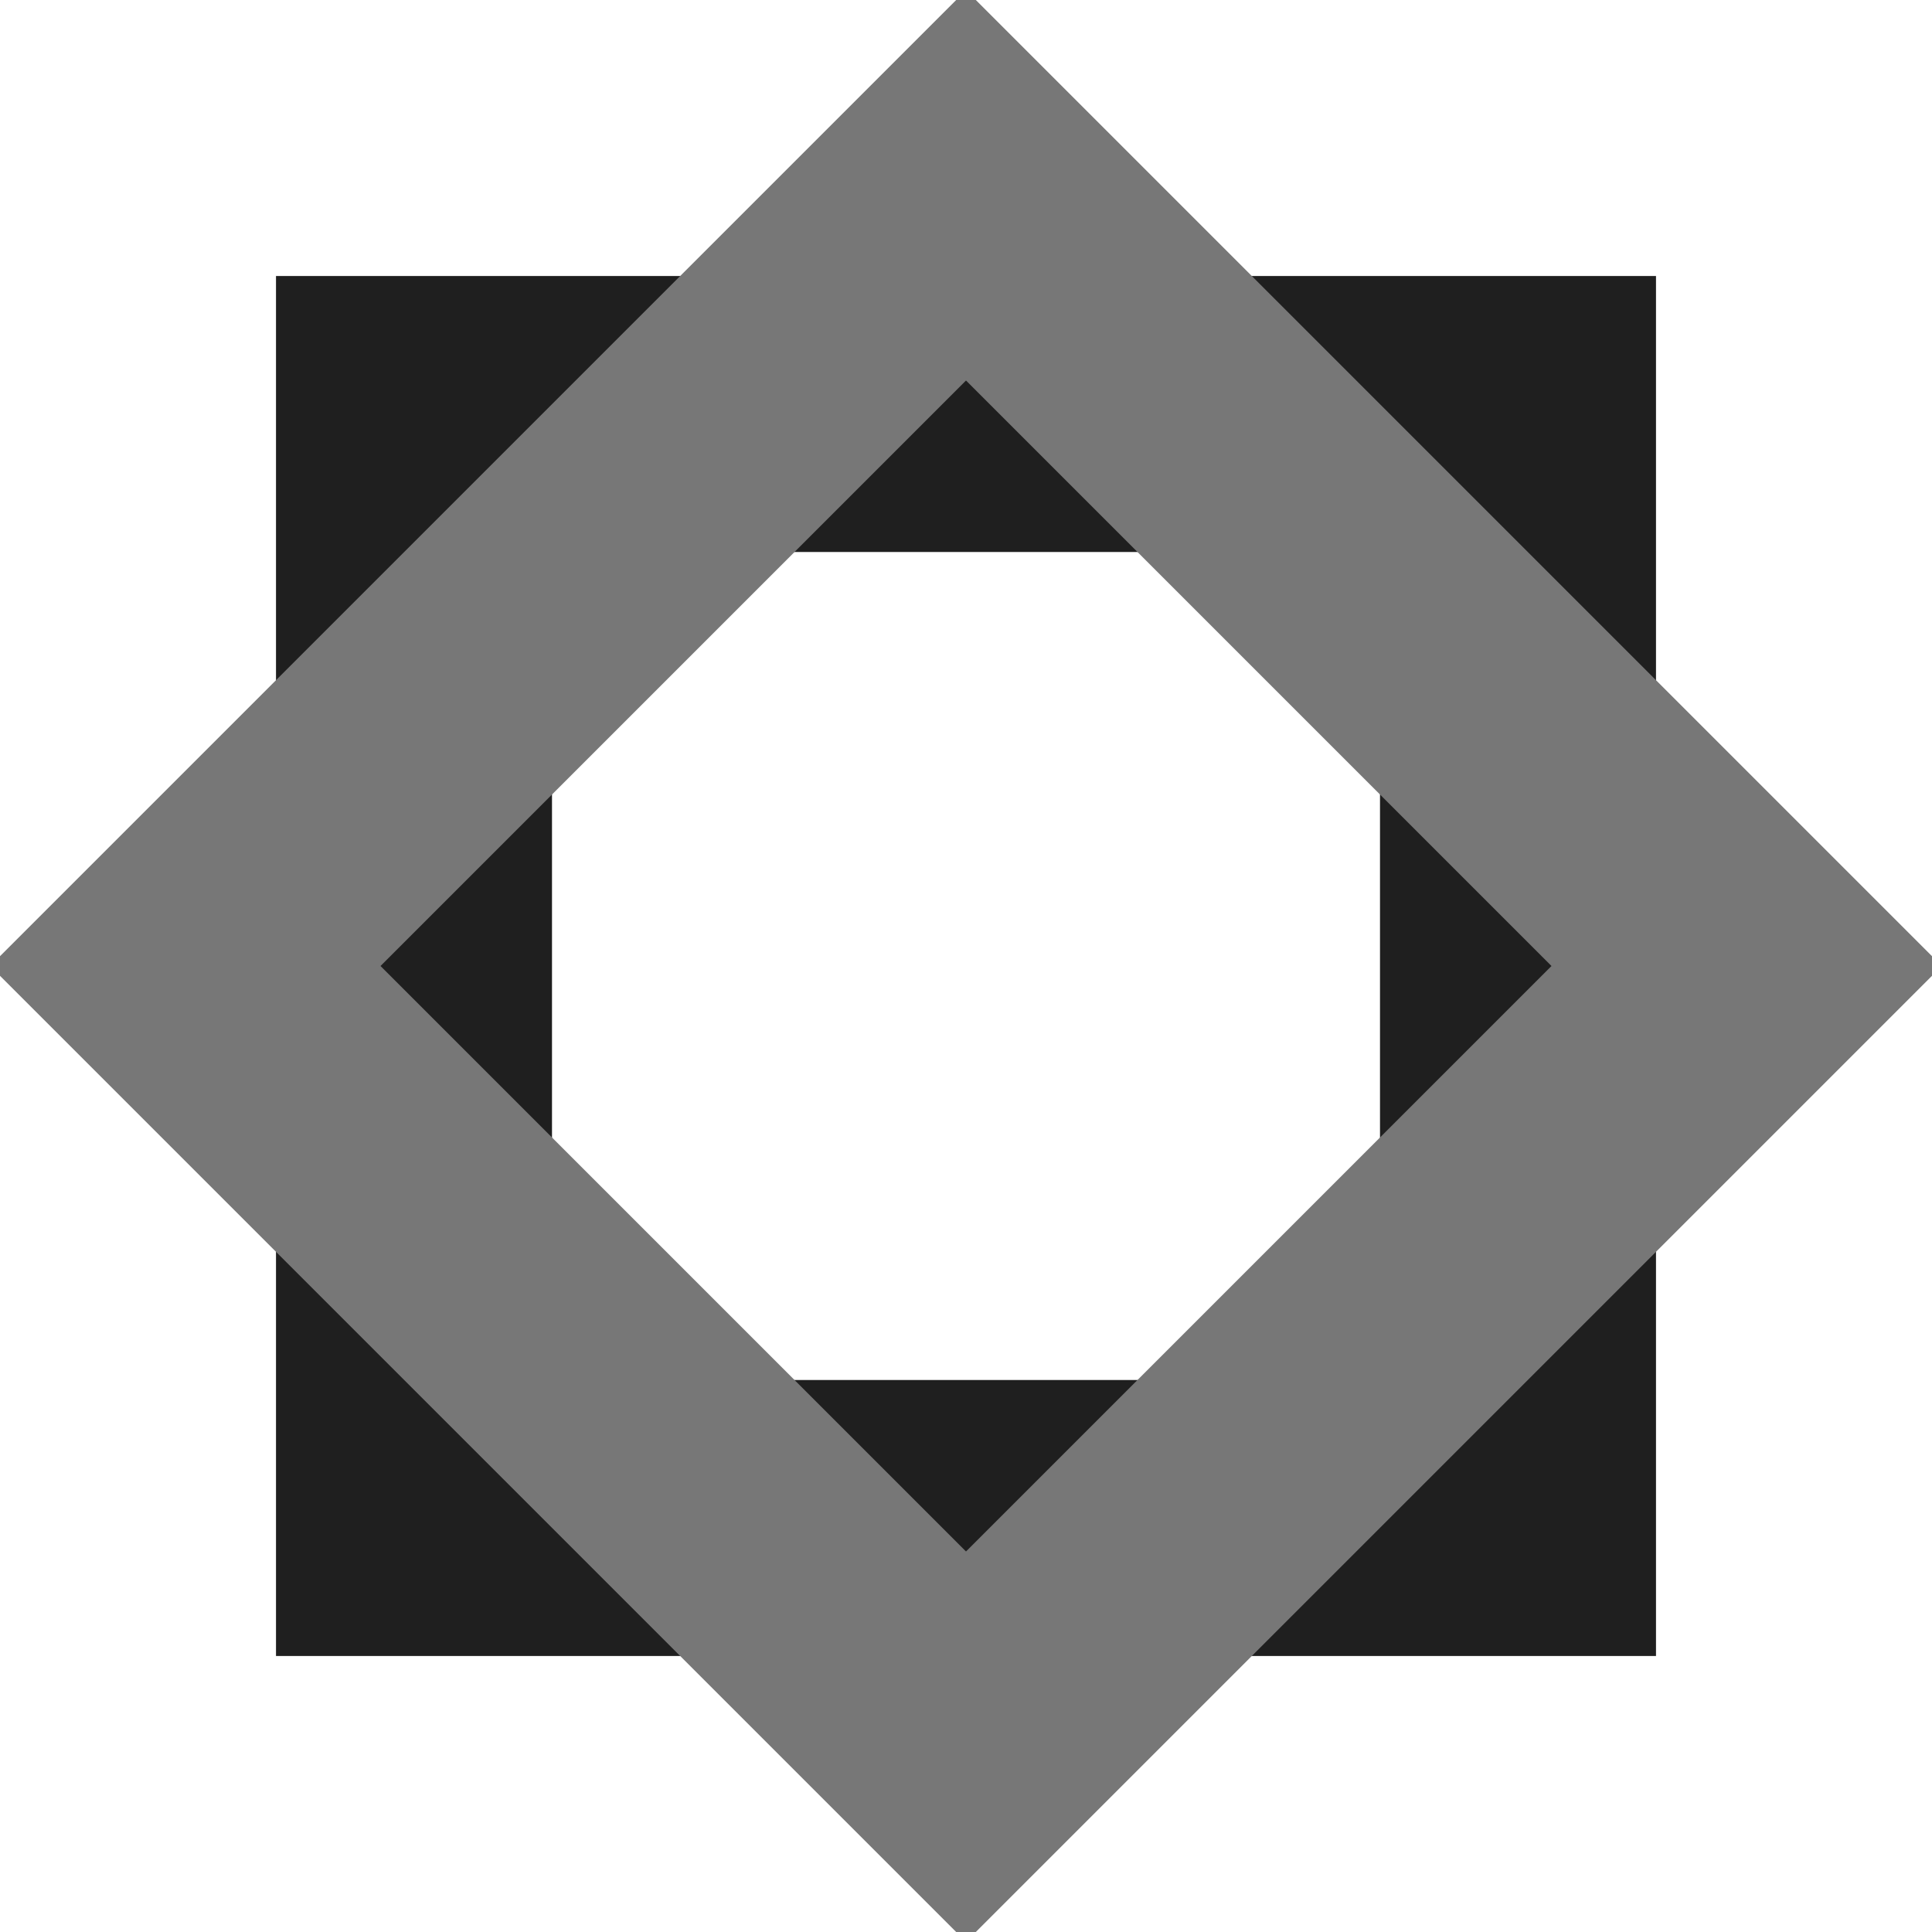
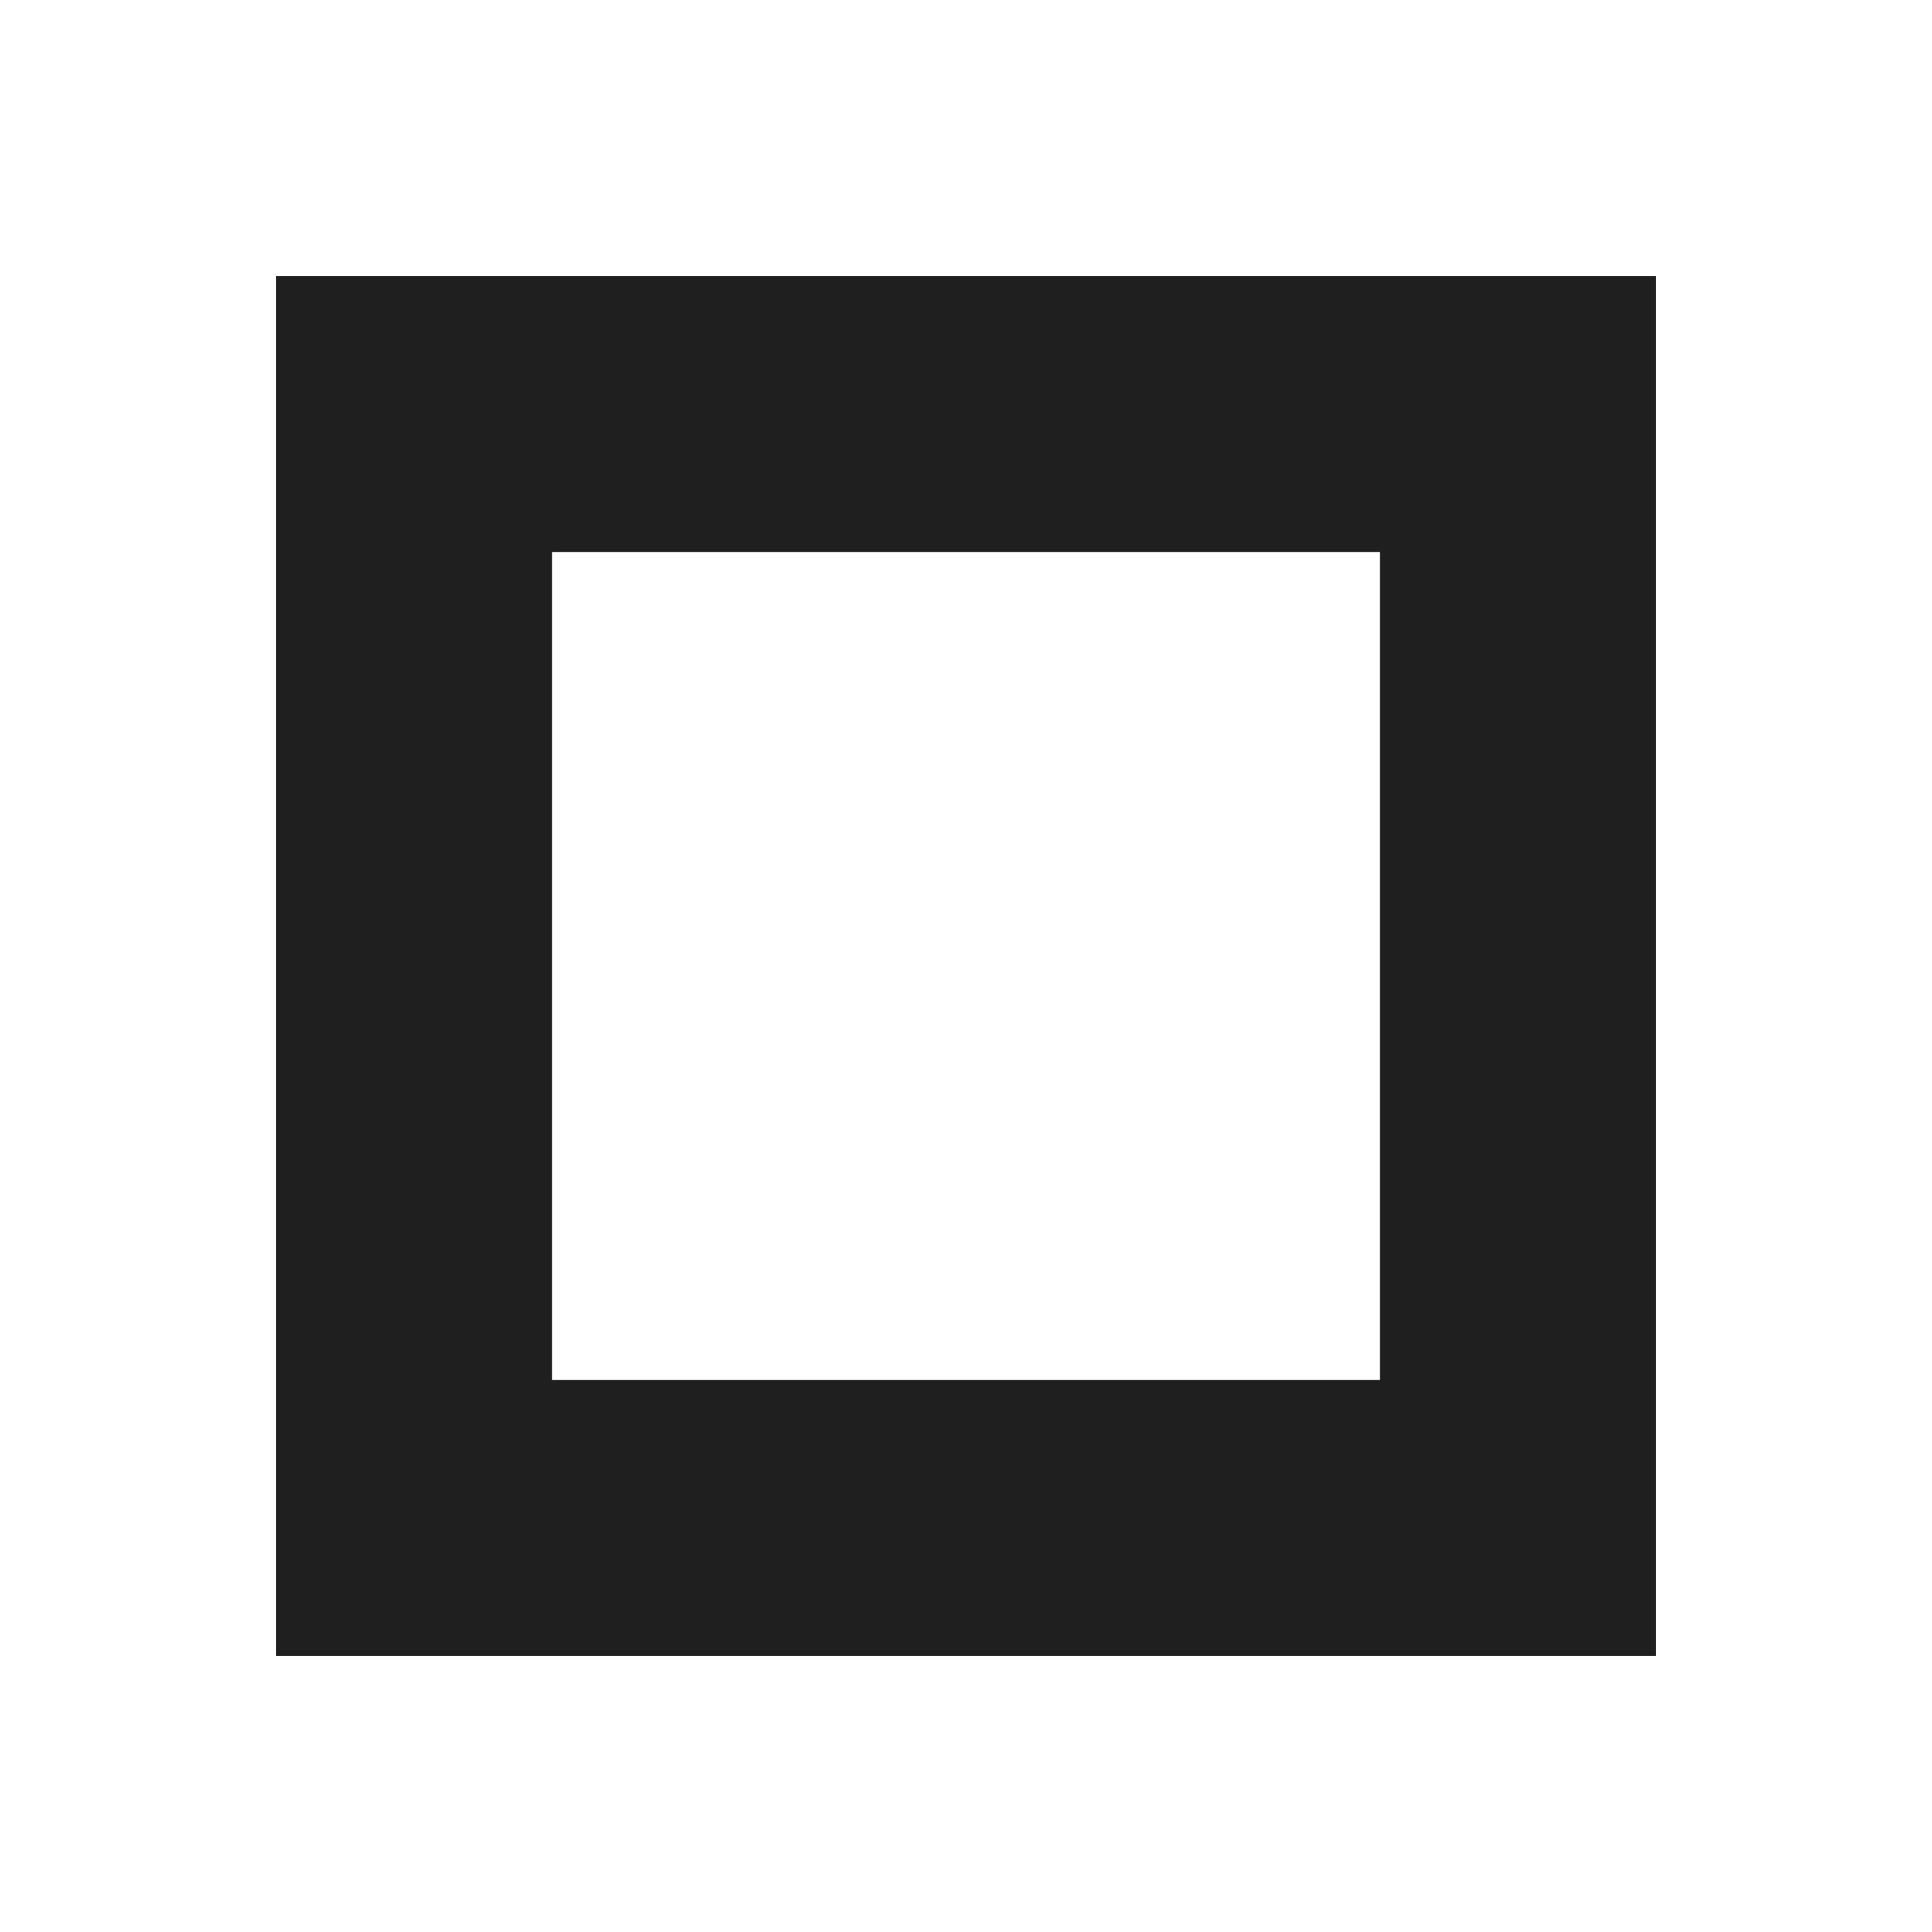
<svg xmlns="http://www.w3.org/2000/svg" width="280" height="280" viewBox="0 0 280 280">
  <g id="frame_dark">
    <rect x="60" y="60" width="160" height="160" fill="none" stroke="#1f1f1f" stroke-width="40" stroke-linejoin="miter" stroke-linecap="square" />
  </g>
  <g id="frame_light" transform="rotate(45 140 140)">
-     <rect x="60" y="60" width="160" height="160" fill="none" stroke="#777777" stroke-width="40" stroke-linejoin="miter" stroke-linecap="square" />
-   </g>
+     </g>
</svg>